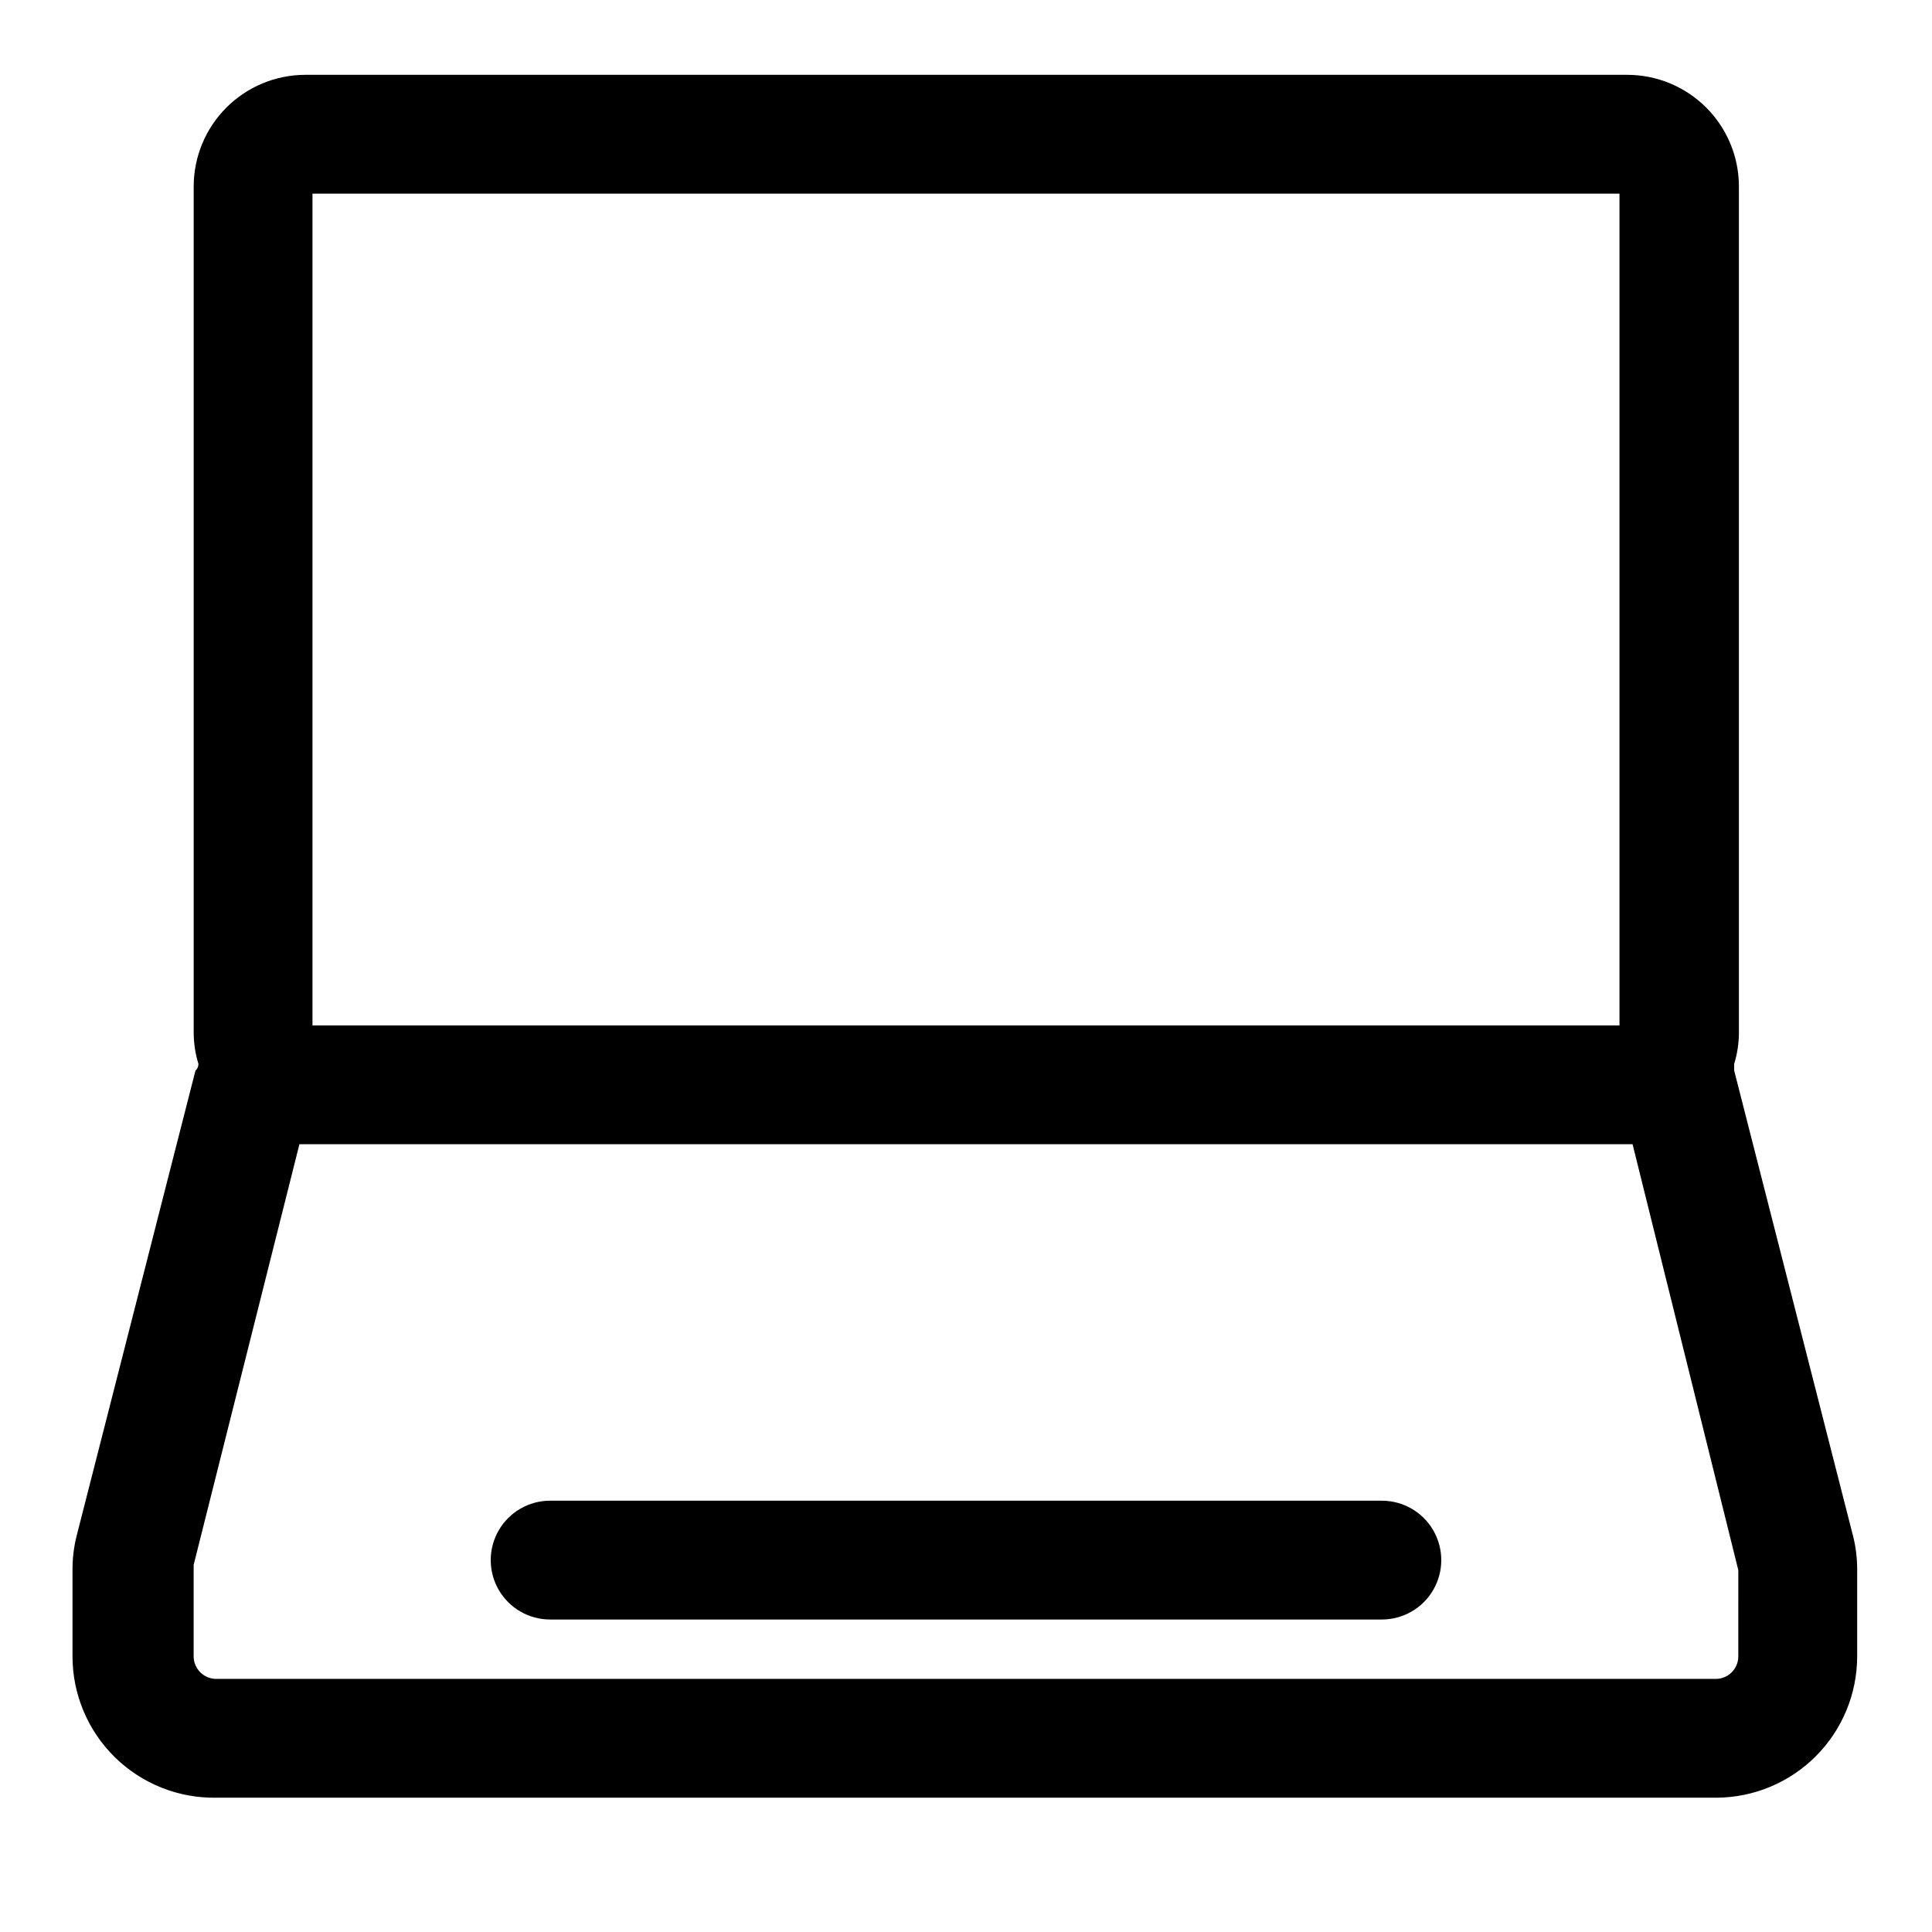
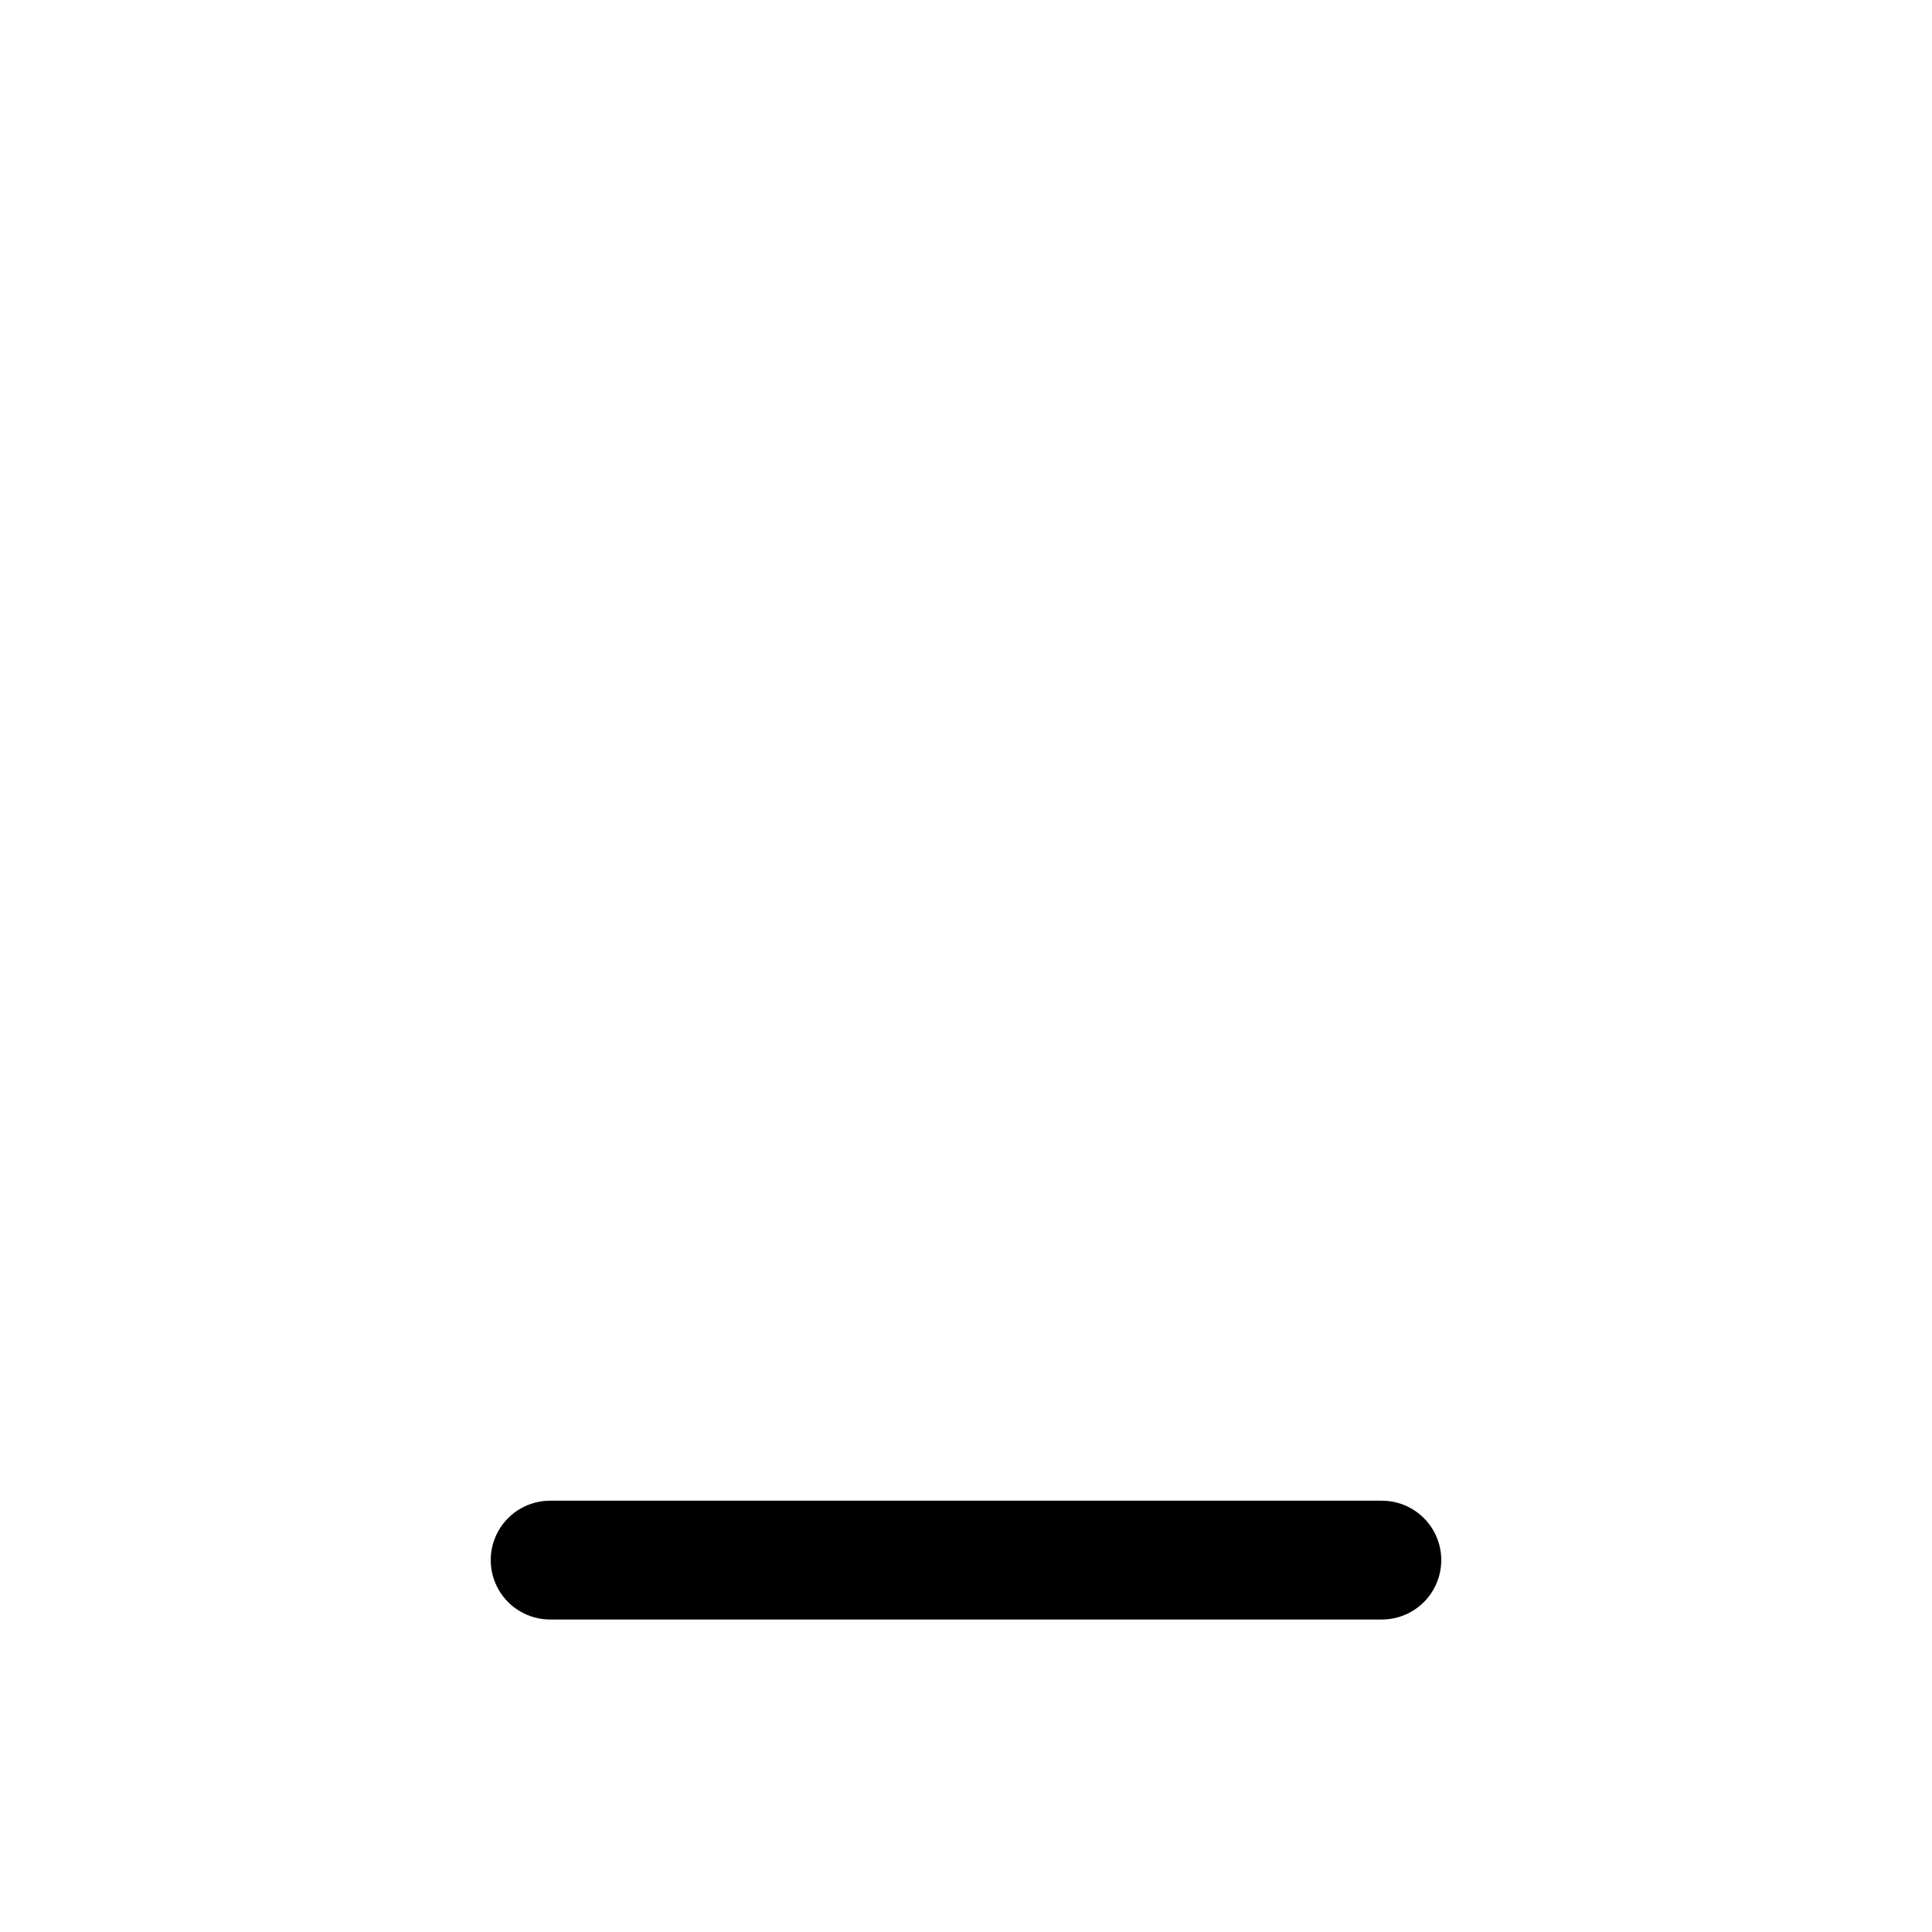
<svg xmlns="http://www.w3.org/2000/svg" fill="#000000" width="800px" height="800px" version="1.1" viewBox="144 144 512 512">
  <g>
-     <path d="m635.06 550.98-31.488-123.28v-1.73c0.812-2.652 1.238-5.41 1.258-8.188v-224.35c0-7.852-3.117-15.379-8.668-20.93-5.551-5.551-13.082-8.672-20.93-8.672h-350.3c-7.852 0-15.379 3.121-20.93 8.672-5.551 5.551-8.672 13.078-8.672 20.93v224.35c0.023 2.777 0.445 5.535 1.262 8.188 0 0 0 1.102-0.789 1.73l-31.488 123.28c-0.754 2.984-1.121 6.055-1.102 9.133v22.984c0.043 10.02 4.094 19.609 11.254 26.617 7.16 7.012 16.828 10.863 26.848 10.695h397.54c9.883-0.039 19.348-3.984 26.336-10.973 6.988-6.988 10.934-16.457 10.977-26.34v-22.984c0.02-3.078-0.348-6.148-1.102-9.133zm-408.25-355.66h346.37v220.42h-346.37zm377.86 387.78c-0.082 3.184-2.644 5.742-5.824 5.824h-397.54c-3.242 0.004-5.898-2.582-5.984-5.824v-24.402l28.027-111.47h353.3l28.023 112.89z" />
    <path d="m510.21 541.7h-220.42c-5.625 0-10.82 3-13.633 7.871s-2.812 10.875 0 15.746 8.008 7.871 13.633 7.871h220.42c5.625 0 10.82-3 13.633-7.871s2.812-10.875 0-15.746-8.008-7.871-13.633-7.871z" />
  </g>
</svg>